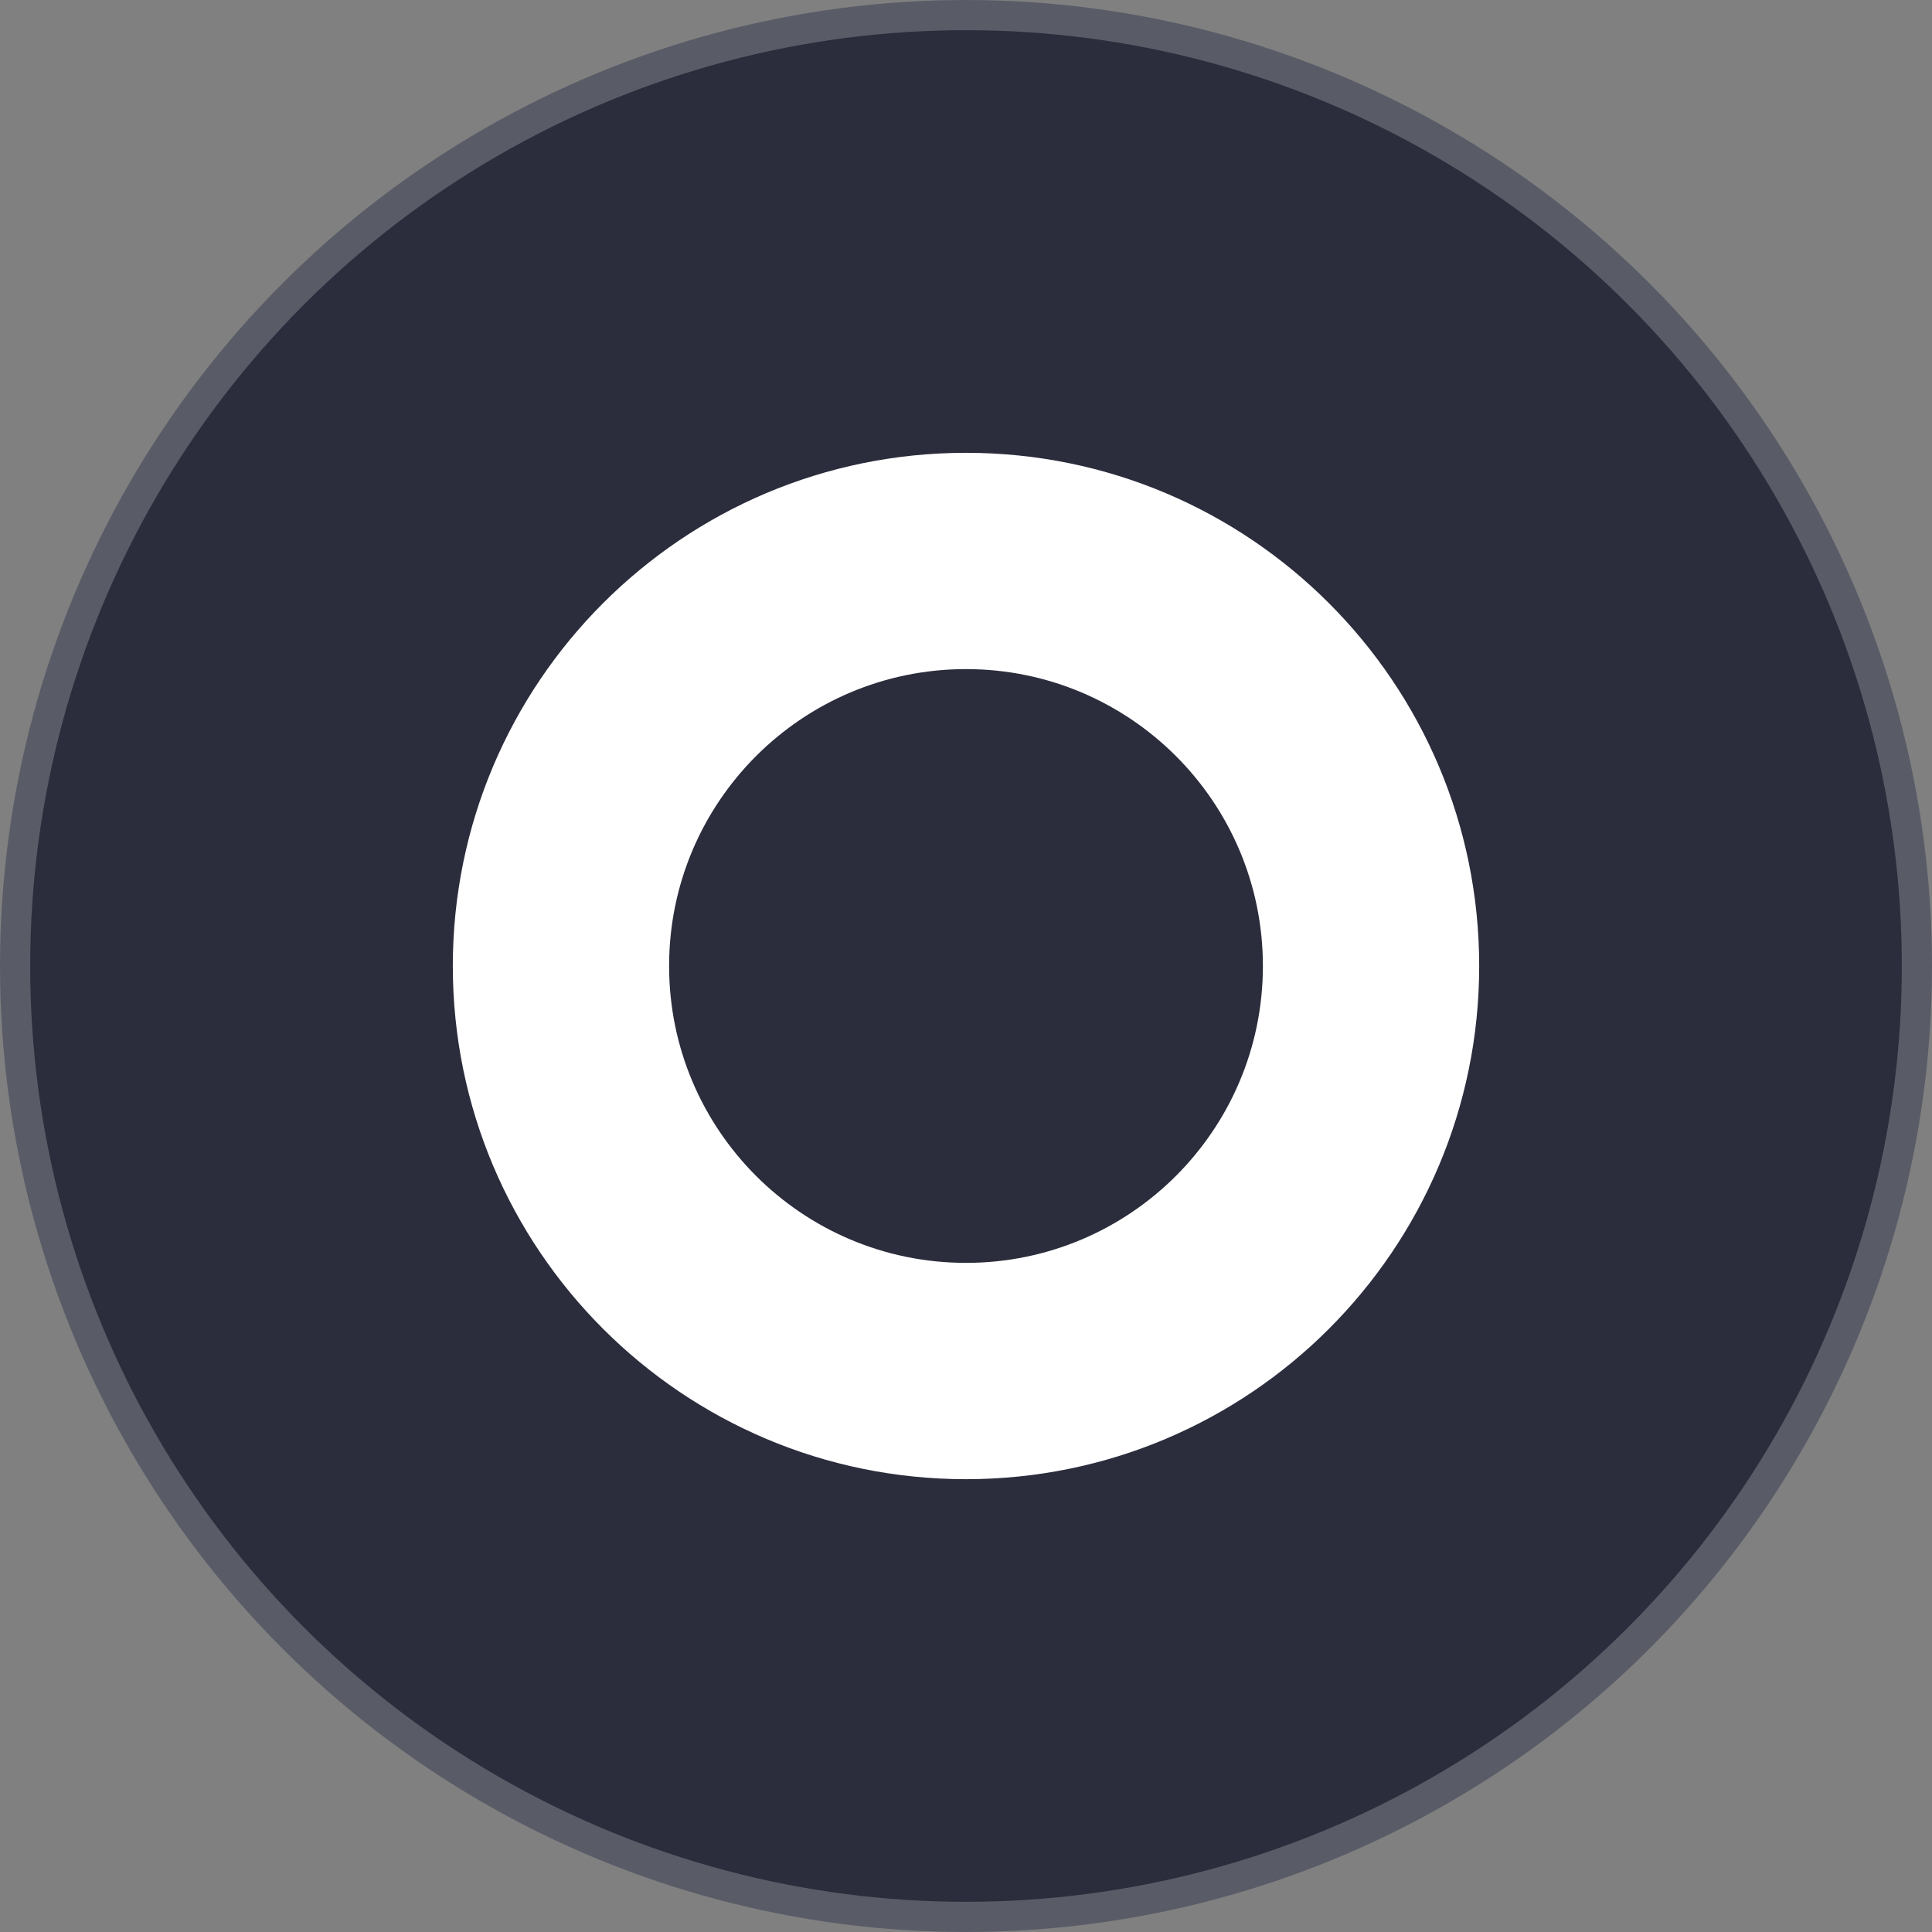
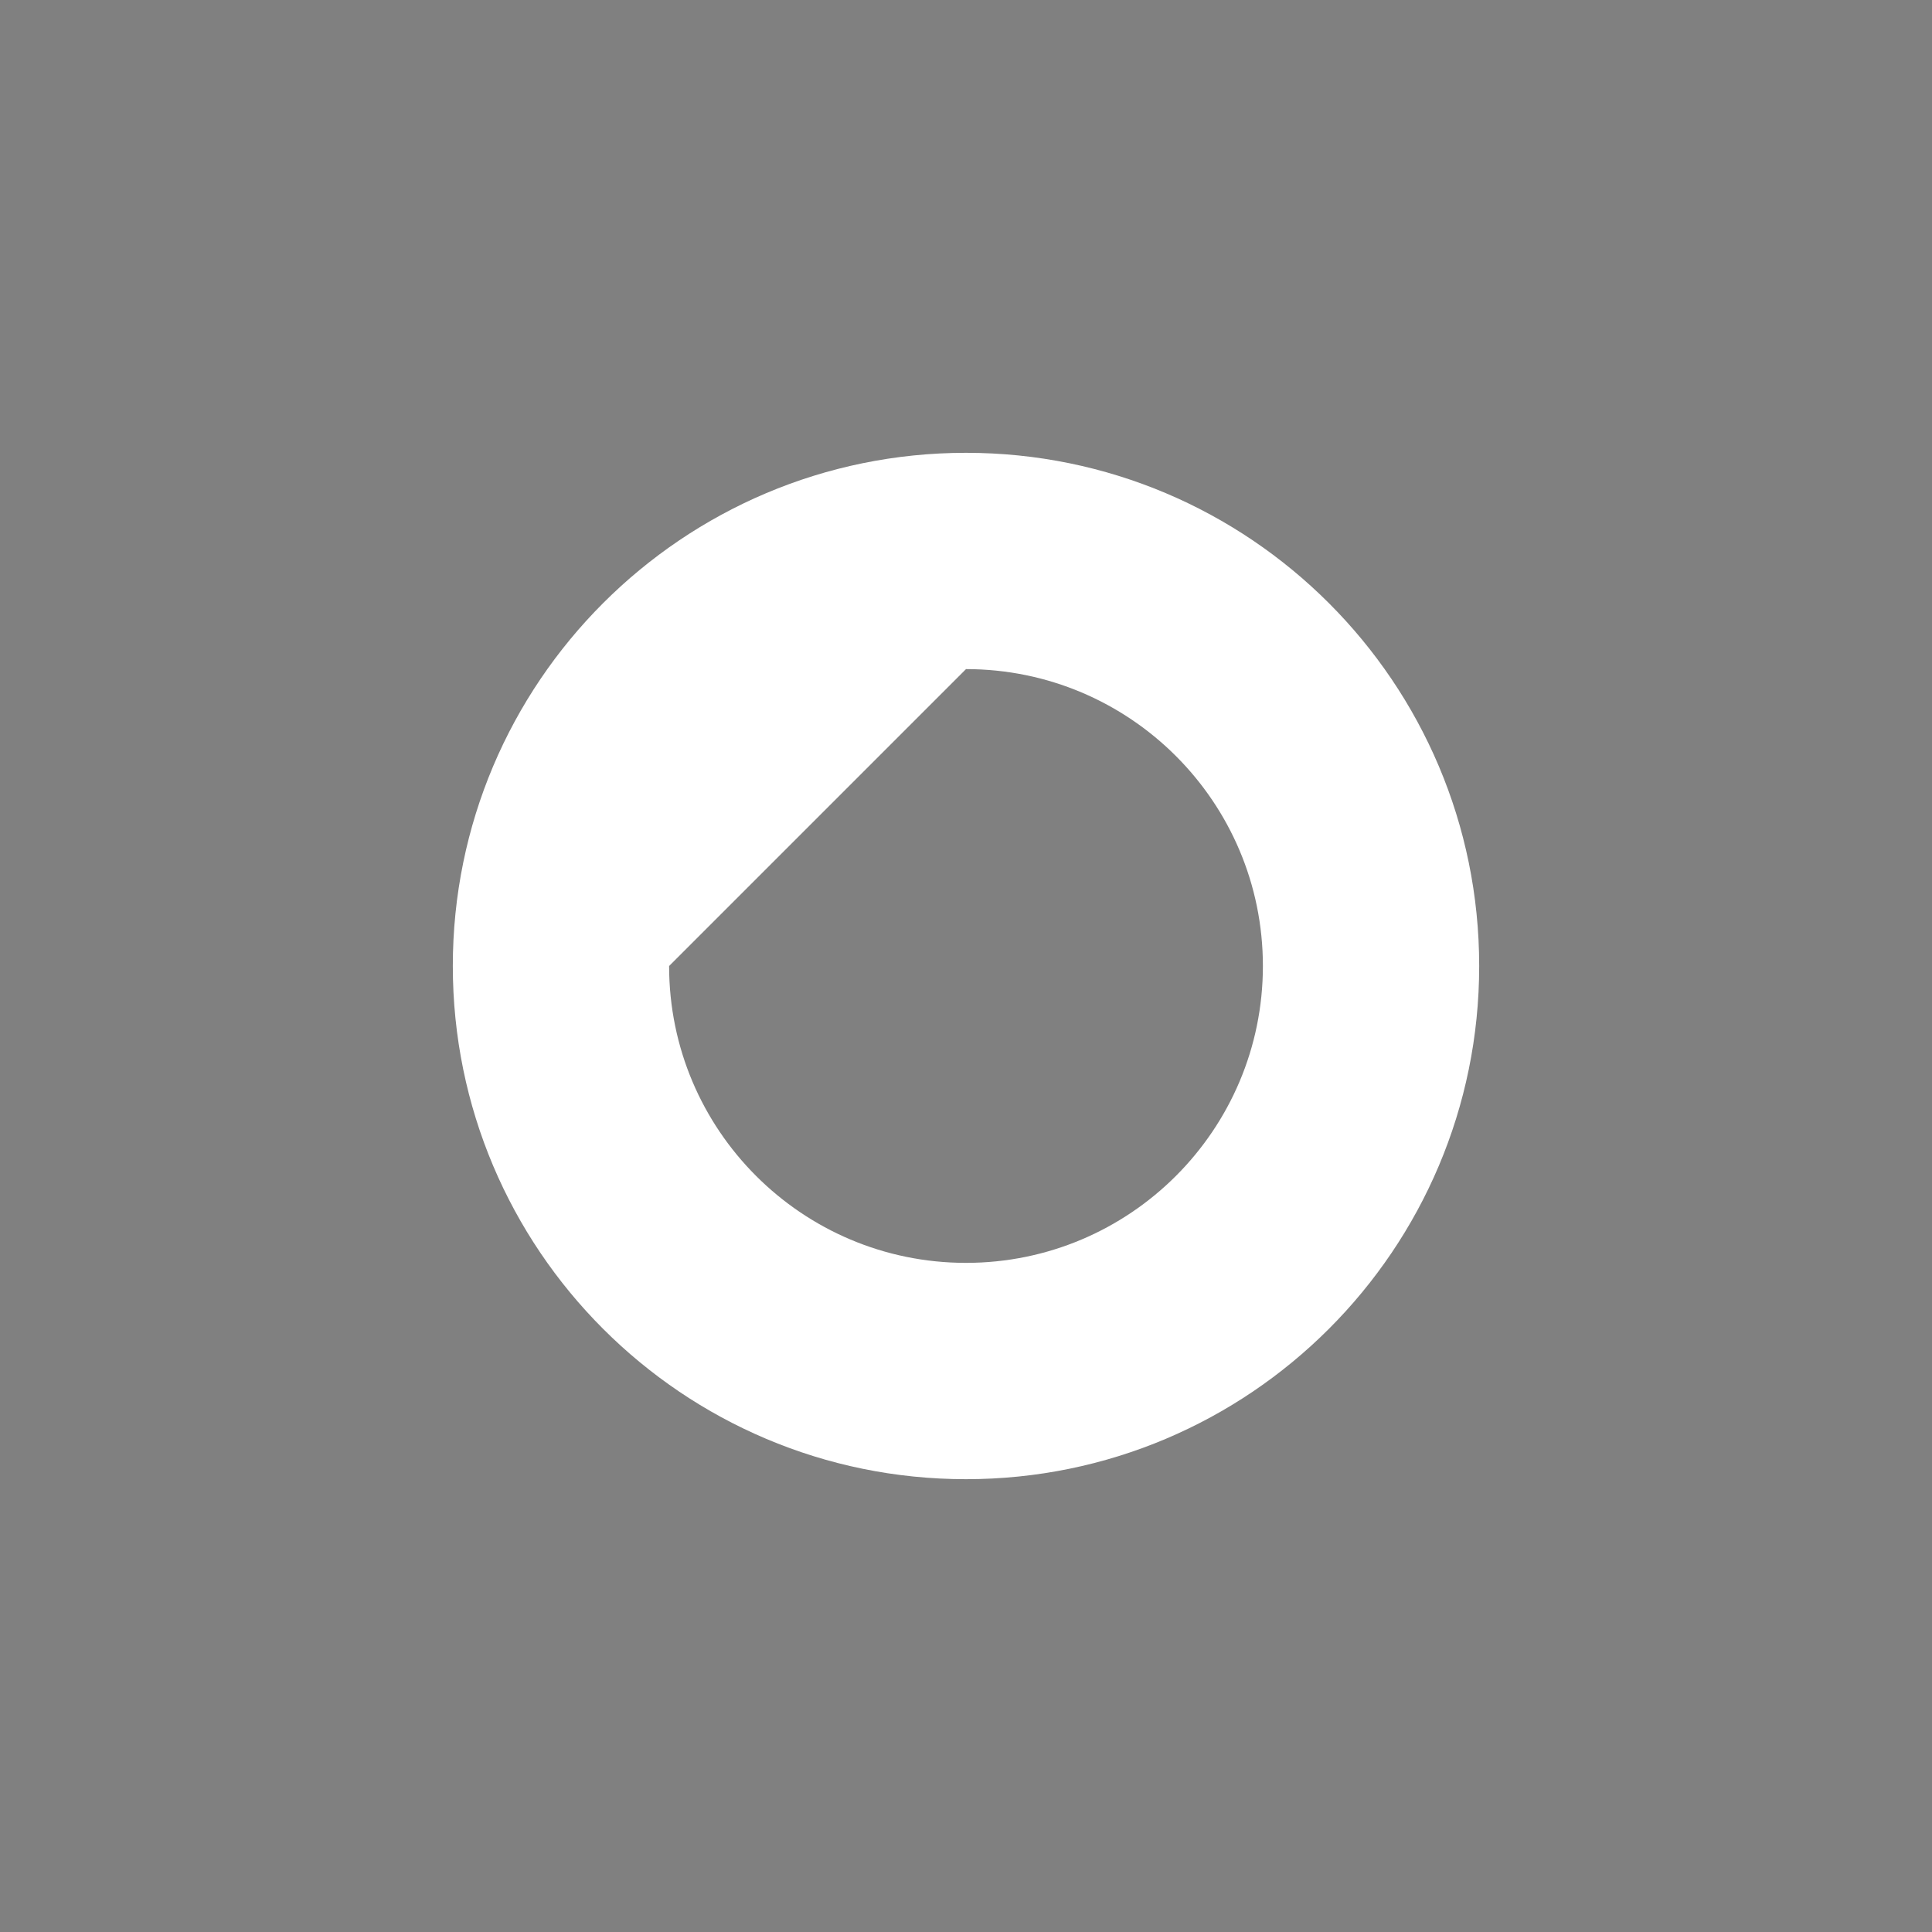
<svg xmlns="http://www.w3.org/2000/svg" width="64" height="64" viewBox="0 0 64 64" fill="none">
  <rect x="0" y="0" width="64" height="64" fill="#808080" stroke="none" />
-   <circle cx="32" cy="32" r="31.5" fill="#2B2C3C" stroke="#595C67" />
-   <path d="M49 32C49 41.389 41.389 49 32 49C22.611 49 15 41.389 15 32C15 22.611 22.611 15 32 15C41.389 15 49 22.611 49 32ZM22.165 32C22.165 37.431 26.569 41.834 32 41.834C37.431 41.834 41.835 37.431 41.835 32C41.835 26.568 37.431 22.165 32 22.165C26.569 22.165 22.165 26.568 22.165 32Z" fill="white" />
+   <path d="M49 32C49 41.389 41.389 49 32 49C22.611 49 15 41.389 15 32C15 22.611 22.611 15 32 15C41.389 15 49 22.611 49 32ZM22.165 32C22.165 37.431 26.569 41.834 32 41.834C37.431 41.834 41.835 37.431 41.835 32C41.835 26.568 37.431 22.165 32 22.165Z" fill="white" />
</svg>